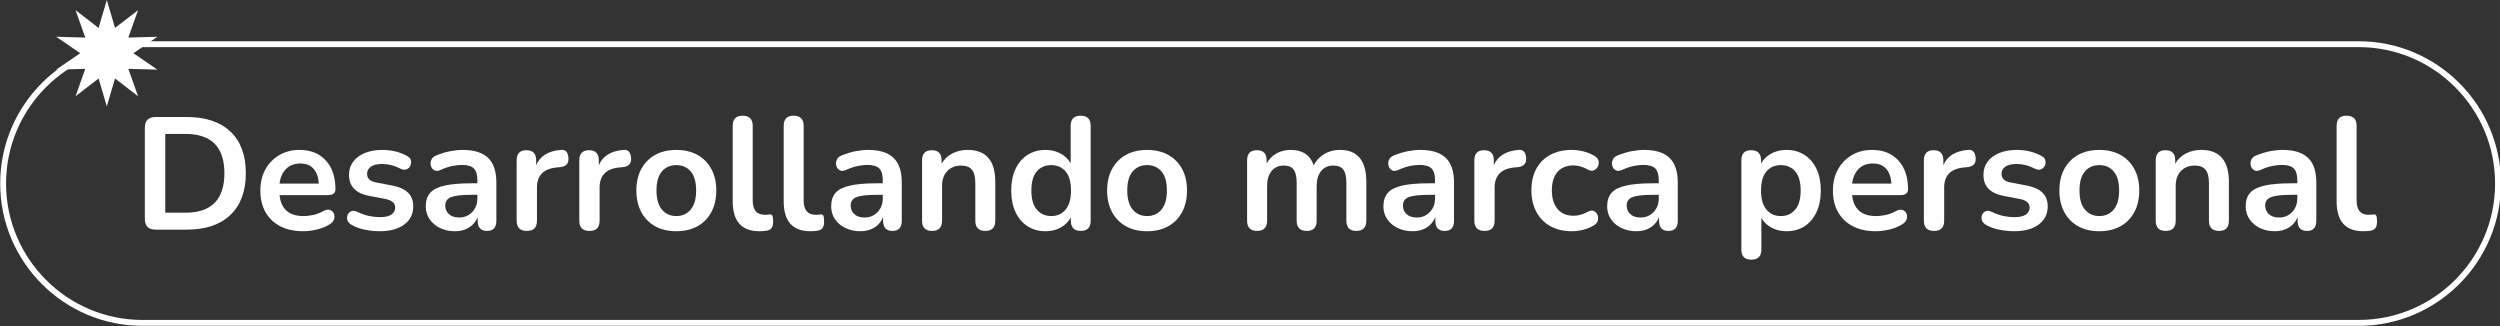
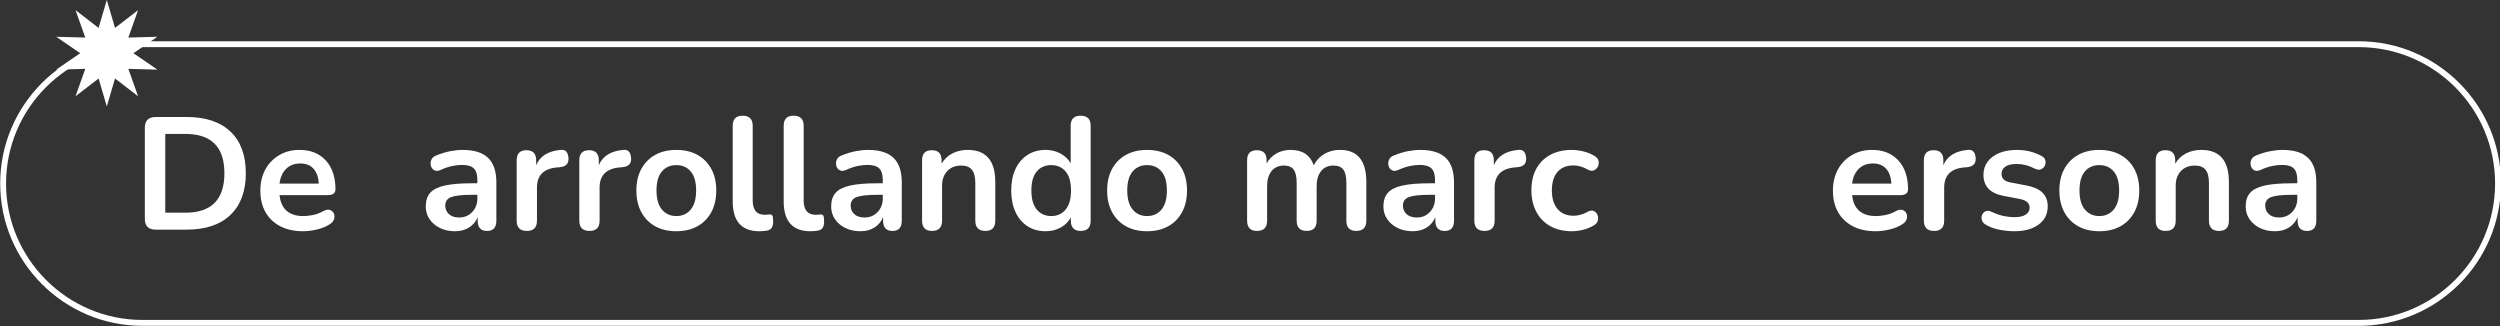
<svg xmlns="http://www.w3.org/2000/svg" version="1.1" id="Capa_1" x="0px" y="0px" viewBox="0 0 1823 238" style="enable-background:new 0 0 1823 238;" xml:space="preserve">
  <rect x="0" y="0" width="1823" height="238" fill="#333333" stroke="none" />
  <style type="text/css">
	.st0{fill:url(#SVGID_1_);}
	.st1{clip-path:url(#SVGID_00000160901017040677771690000015365205015286817171_);fill:#FFFFFF;}
	.st2{clip-path:url(#SVGID_00000014623808603041161950000006073064468383931819_);}
	.st3{clip-path:url(#SVGID_00000173855316932440217900000016201567189190649243_);}
	.st4{fill:url(#SVGID_00000059295649032494213970000017037475624401245102_);stroke:#FFFFFF;stroke-miterlimit:10;}
	.st5{fill:url(#SVGID_00000123406527958717664160000009829411726679028098_);stroke:#FFFFFF;stroke-miterlimit:10;}
	.st6{fill:url(#SVGID_00000179616185144928295950000003472994877213050765_);stroke:#FFFFFF;stroke-miterlimit:10;}
	.st7{fill:url(#SVGID_00000066504816295148794520000015100354999501226127_);stroke:#FFFFFF;stroke-miterlimit:10;}
	.st8{fill:url(#SVGID_00000145764602379486099810000003894259155371055239_);stroke:#FFFFFF;stroke-miterlimit:10;}
	.st9{fill:url(#SVGID_00000010274825879237320700000017321854604176302988_);stroke:#FFFFFF;stroke-miterlimit:10;}
	.st10{fill:#FFFFFF;}
</style>
  <g>
    <g>
      <path class="st10" d="M1719.95,237.59H103.89c-57.21,0-103.75-46.54-103.75-103.75S46.68,30.08,103.89,30.08h1616.06    c57.21,0,103.75,46.54,103.75,103.75S1777.16,237.59,1719.95,237.59z M103.89,34.36c-54.85,0-99.47,44.62-99.47,99.47    s44.62,99.47,99.47,99.47h1616.06c54.85,0,99.47-44.62,99.47-99.47s-44.62-99.47-99.47-99.47H103.89z" />
    </g>
    <polygon class="st10" points="77.88,0 83.88,20.35 100.69,7.41 93.58,27.39 114.78,26.81 97.28,38.79 114.78,50.78 93.58,50.2    100.69,70.18 83.88,57.24 77.88,77.59 71.89,57.24 55.08,70.18 62.19,50.2 40.99,50.78 58.49,38.79 40.99,26.81 62.19,27.39    55.08,7.41 71.89,20.35  " />
    <g>
      <g>
        <path class="st10" d="M113.53,167.45c-5.28,0-7.92-2.64-7.92-7.92v-66.3c0-5.28,2.64-7.92,7.92-7.92h22.61     c13.75,0,24.37,3.54,31.87,10.6c7.5,7.07,11.24,17.21,11.24,30.41c0,13.13-3.75,23.27-11.24,30.41     c-7.5,7.15-18.12,10.72-31.87,10.72H113.53z M120.52,155.1h14.68c18.95,0,28.43-9.59,28.43-28.78c0-19.11-9.48-28.66-28.43-28.66     h-14.68V155.1z" />
        <path class="st10" d="M221.08,168.62c-6.45,0-12-1.2-16.66-3.61c-4.66-2.41-8.26-5.83-10.78-10.25     c-2.52-4.43-3.79-9.67-3.79-15.73c0-5.9,1.22-11.07,3.67-15.5c2.45-4.43,5.83-7.9,10.14-10.43c4.31-2.52,9.22-3.79,14.74-3.79     c8.08,0,14.47,2.56,19.17,7.69c4.7,5.13,7.05,12.12,7.05,20.98c0,2.87-1.86,4.31-5.59,4.31h-35.19     c1.09,10.18,6.91,15.27,17.48,15.27c2.02,0,4.29-0.25,6.82-0.76c2.52-0.5,4.91-1.38,7.17-2.62c2.02-1.17,3.73-1.53,5.13-1.11     c1.4,0.43,2.39,1.26,2.97,2.5c0.58,1.24,0.66,2.62,0.23,4.14c-0.43,1.51-1.53,2.82-3.32,3.9c-2.72,1.71-5.85,2.97-9.38,3.79     C227.39,168.21,224.11,168.62,221.08,168.62z M218.98,119.21c-4.27,0-7.73,1.32-10.37,3.96c-2.64,2.64-4.24,6.22-4.78,10.72     h28.66c-0.31-4.74-1.61-8.37-3.91-10.9C226.3,120.47,223.1,119.21,218.98,119.21z" />
-         <path class="st10" d="M277.01,168.62c-3.34,0-6.88-0.35-10.61-1.05c-3.73-0.7-7.07-1.9-10.02-3.61     c-1.63-0.93-2.64-2.08-3.03-3.44c-0.39-1.36-0.33-2.64,0.17-3.85c0.51-1.2,1.36-2.08,2.56-2.62c1.2-0.54,2.62-0.43,4.25,0.35     c3.11,1.48,6.02,2.51,8.74,3.09c2.72,0.58,5.4,0.87,8.04,0.87c3.73,0,6.51-0.64,8.33-1.92c1.82-1.28,2.74-2.97,2.74-5.07     c0-3.26-2.41-5.36-7.22-6.29l-11.66-2.21c-9.87-1.86-14.8-6.99-14.8-15.38c0-3.73,1.03-6.95,3.09-9.67     c2.06-2.72,4.91-4.82,8.57-6.29c3.65-1.47,7.84-2.21,12.58-2.21c6.84,0,12.94,1.51,18.3,4.54c1.47,0.78,2.35,1.85,2.62,3.2     c0.27,1.36,0.12,2.64-0.46,3.85c-0.58,1.21-1.5,2.06-2.74,2.56c-1.25,0.51-2.68,0.37-4.31-0.41c-2.41-1.24-4.72-2.14-6.93-2.68     c-2.22-0.54-4.33-0.82-6.35-0.82c-3.81,0-6.62,0.66-8.45,1.98c-1.83,1.32-2.74,3.07-2.74,5.24c0,3.42,2.22,5.52,6.64,6.29     l11.65,2.21c5.05,0.93,8.87,2.64,11.48,5.13c2.6,2.49,3.9,5.83,3.9,10.02c0,5.67-2.21,10.12-6.64,13.34     C290.3,167.01,284.39,168.62,277.01,168.62z" />
        <path class="st10" d="M331.78,168.62c-4.12,0-7.79-0.8-11.01-2.39c-3.23-1.59-5.75-3.75-7.58-6.47     c-1.82-2.72-2.74-5.79-2.74-9.21c0-4.19,1.09-7.51,3.26-9.96c2.18-2.45,5.71-4.21,10.61-5.3c4.89-1.09,11.46-1.63,19.69-1.63     h4.08v-2.45c0-3.88-0.86-6.68-2.56-8.39c-1.71-1.71-4.58-2.56-8.62-2.56c-2.26,0-4.68,0.27-7.29,0.82     c-2.6,0.54-5.34,1.48-8.22,2.8c-1.86,0.86-3.42,0.95-4.66,0.29c-1.24-0.66-2.08-1.71-2.5-3.15c-0.43-1.44-0.35-2.89,0.23-4.37     c0.58-1.47,1.76-2.56,3.55-3.26c3.57-1.48,7.01-2.52,10.31-3.15c3.3-0.62,6.31-0.93,9.03-0.93c8.31,0,14.49,1.92,18.53,5.77     c4.04,3.85,6.06,9.81,6.06,17.89v27.97c0,4.97-2.25,7.46-6.76,7.46c-4.58,0-6.87-2.49-6.87-7.46v-2.56     c-1.32,3.19-3.42,5.69-6.29,7.52C339.16,167.7,335.74,168.62,331.78,168.62z M334.81,158.6c3.81,0,6.97-1.32,9.5-3.96     c2.52-2.64,3.79-5.98,3.79-10.02v-2.56h-3.96c-7.3,0-12.37,0.56-15.21,1.69c-2.84,1.13-4.25,3.17-4.25,6.12     c0,2.56,0.89,4.66,2.68,6.29C329.13,157.78,331.62,158.6,334.81,158.6z" />
        <path class="st10" d="M384.21,168.39c-4.97,0-7.46-2.49-7.46-7.46v-44.05c0-4.89,2.37-7.34,7.11-7.34c4.74,0,7.11,2.45,7.11,7.34     v3.61c2.8-6.68,8.78-10.41,17.95-11.19c3.34-0.39,5.2,1.51,5.59,5.71c0.39,4.12-1.63,6.41-6.06,6.88l-2.56,0.23     c-9.56,0.93-14.33,5.83-14.33,14.68v24.12C391.55,165.9,389.11,168.39,384.21,168.39z" />
        <path class="st10" d="M429.89,168.39c-4.97,0-7.46-2.49-7.46-7.46v-44.05c0-4.89,2.37-7.34,7.11-7.34c4.74,0,7.11,2.45,7.11,7.34     v3.61c2.8-6.68,8.78-10.41,17.94-11.19c3.34-0.39,5.2,1.51,5.59,5.71c0.39,4.12-1.63,6.41-6.06,6.88l-2.56,0.23     c-9.55,0.93-14.33,5.83-14.33,14.68v24.12C437.23,165.9,434.79,168.39,429.89,168.39z" />
        <path class="st10" d="M493.17,168.62c-5.9,0-11.03-1.2-15.38-3.61c-4.35-2.41-7.73-5.84-10.14-10.31     c-2.41-4.47-3.61-9.73-3.61-15.79c0-6.06,1.2-11.3,3.61-15.73c2.41-4.43,5.79-7.85,10.14-10.25c4.35-2.41,9.48-3.61,15.38-3.61     s11.03,1.2,15.38,3.61s7.73,5.83,10.14,10.25c2.41,4.43,3.61,9.67,3.61,15.73c0,6.06-1.2,11.32-3.61,15.79     c-2.41,4.47-5.79,7.91-10.14,10.31C504.2,167.41,499.07,168.62,493.17,168.62z M493.17,157.55c4.35,0,7.85-1.57,10.49-4.72     c2.64-3.14,3.96-7.79,3.96-13.92c0-6.21-1.32-10.85-3.96-13.92c-2.64-3.07-6.14-4.6-10.49-4.6s-7.85,1.53-10.49,4.6     c-2.64,3.07-3.96,7.71-3.96,13.92c0,6.14,1.32,10.78,3.96,13.92C485.32,155.97,488.81,157.55,493.17,157.55z" />
        <path class="st10" d="M553.76,168.62c-12.97,0-19.46-7.26-19.46-21.79V91.71c0-4.89,2.41-7.34,7.23-7.34     c4.89,0,7.34,2.45,7.34,7.34v54.42c0,6.99,2.92,10.49,8.74,10.49c0.62,0,1.2-0.02,1.75-0.06c0.54-0.04,1.09-0.1,1.63-0.18     c1.09-0.15,1.82,0.14,2.21,0.87c0.39,0.74,0.58,2.23,0.58,4.49c0,1.94-0.39,3.46-1.16,4.54c-0.78,1.09-2.06,1.75-3.85,1.98     C557.14,168.5,555.47,168.62,553.76,168.62z" />
        <path class="st10" d="M590.93,168.62c-12.97,0-19.46-7.26-19.46-21.79V91.71c0-4.89,2.41-7.34,7.22-7.34     c4.89,0,7.34,2.45,7.34,7.34v54.42c0,6.99,2.91,10.49,8.74,10.49c0.62,0,1.2-0.02,1.75-0.06c0.54-0.04,1.09-0.1,1.63-0.18     c1.09-0.15,1.82,0.14,2.21,0.87c0.39,0.74,0.58,2.23,0.58,4.49c0,1.94-0.39,3.46-1.17,4.54c-0.78,1.09-2.06,1.75-3.85,1.98     C594.31,168.5,592.64,168.62,590.93,168.62z" />
        <path class="st10" d="M627.4,168.62c-4.12,0-7.79-0.8-11.01-2.39c-3.23-1.59-5.75-3.75-7.57-6.47c-1.83-2.72-2.74-5.79-2.74-9.21     c0-4.19,1.09-7.51,3.26-9.96c2.18-2.45,5.71-4.21,10.61-5.3c4.89-1.09,11.46-1.63,19.69-1.63h4.08v-2.45     c0-3.88-0.86-6.68-2.56-8.39c-1.71-1.71-4.58-2.56-8.62-2.56c-2.25,0-4.68,0.27-7.28,0.82c-2.61,0.54-5.34,1.48-8.22,2.8     c-1.87,0.86-3.42,0.95-4.66,0.29c-1.25-0.66-2.08-1.71-2.51-3.15c-0.43-1.44-0.35-2.89,0.23-4.37c0.58-1.47,1.76-2.56,3.55-3.26     c3.57-1.48,7.01-2.52,10.31-3.15c3.3-0.62,6.31-0.93,9.03-0.93c8.31,0,14.49,1.92,18.53,5.77c4.04,3.85,6.06,9.81,6.06,17.89     v27.97c0,4.97-2.25,7.46-6.76,7.46c-4.58,0-6.87-2.49-6.87-7.46v-2.56c-1.32,3.19-3.42,5.69-6.29,7.52     C634.78,167.7,631.36,168.62,627.4,168.62z M630.43,158.6c3.81,0,6.97-1.32,9.5-3.96c2.52-2.64,3.79-5.98,3.79-10.02v-2.56h-3.96     c-7.3,0-12.37,0.56-15.21,1.69c-2.84,1.13-4.25,3.17-4.25,6.12c0,2.56,0.89,4.66,2.68,6.29S627.24,158.6,630.43,158.6z" />
        <path class="st10" d="M679.6,168.39c-4.82,0-7.22-2.49-7.22-7.46v-44.05c0-4.89,2.37-7.34,7.11-7.34c4.74,0,7.11,2.45,7.11,7.34     v2.45c1.94-3.26,4.56-5.75,7.87-7.46c3.3-1.71,7.01-2.56,11.13-2.56c13.44,0,20.16,7.81,20.16,23.42v28.2     c0,4.97-2.41,7.46-7.22,7.46c-4.89,0-7.34-2.49-7.34-7.46v-27.5c0-4.43-0.83-7.65-2.5-9.67c-1.67-2.02-4.25-3.03-7.75-3.03     c-4.27,0-7.67,1.34-10.19,4.02c-2.53,2.68-3.79,6.23-3.79,10.66v25.52C686.95,165.9,684.5,168.39,679.6,168.39z" />
        <path class="st10" d="M762.45,168.62c-4.97,0-9.34-1.2-13.11-3.61c-3.77-2.41-6.7-5.84-8.8-10.31c-2.1-4.47-3.15-9.73-3.15-15.79     c0-6.14,1.05-11.4,3.15-15.79c2.1-4.39,5.03-7.79,8.8-10.2c3.77-2.41,8.14-3.61,13.11-3.61c4.04,0,7.69,0.89,10.95,2.68     c3.26,1.79,5.71,4.16,7.34,7.11V91.71c0-4.89,2.41-7.34,7.23-7.34c4.89,0,7.34,2.45,7.34,7.34v69.22c0,4.97-2.41,7.46-7.23,7.46     c-4.82,0-7.23-2.49-7.23-7.46v-2.45c-1.63,3.11-4.08,5.57-7.34,7.4C770.26,167.7,766.57,168.62,762.45,168.62z M766.53,157.55     c4.35,0,7.85-1.57,10.49-4.72c2.64-3.14,3.96-7.79,3.96-13.92c0-6.21-1.32-10.85-3.96-13.92c-2.64-3.07-6.14-4.6-10.49-4.6     c-4.35,0-7.85,1.53-10.49,4.6c-2.64,3.07-3.96,7.71-3.96,13.92c0,6.14,1.32,10.78,3.96,13.92     C758.68,155.97,762.18,157.55,766.53,157.55z" />
        <path class="st10" d="M836.45,168.62c-5.91,0-11.03-1.2-15.38-3.61c-4.35-2.41-7.73-5.84-10.14-10.31     c-2.41-4.47-3.61-9.73-3.61-15.79c0-6.06,1.2-11.3,3.61-15.73c2.41-4.43,5.79-7.85,10.14-10.25c4.35-2.41,9.48-3.61,15.38-3.61     c5.9,0,11.03,1.2,15.38,3.61c4.35,2.41,7.73,5.83,10.14,10.25c2.41,4.43,3.61,9.67,3.61,15.73c0,6.06-1.2,11.32-3.61,15.79     c-2.41,4.47-5.79,7.91-10.14,10.31C847.48,167.41,842.35,168.62,836.45,168.62z M836.45,157.55c4.35,0,7.85-1.57,10.49-4.72     c2.64-3.14,3.96-7.79,3.96-13.92c0-6.21-1.32-10.85-3.96-13.92c-2.64-3.07-6.14-4.6-10.49-4.6c-4.35,0-7.85,1.53-10.49,4.6     c-2.64,3.07-3.96,7.71-3.96,13.92c0,6.14,1.32,10.78,3.96,13.92C828.6,155.97,832.09,157.55,836.45,157.55z" />
        <path class="st10" d="M916.61,168.39c-4.82,0-7.22-2.49-7.22-7.46v-44.05c0-4.89,2.37-7.34,7.11-7.34c4.74,0,7.11,2.45,7.11,7.34     v2.33c1.71-3.11,4.08-5.54,7.11-7.28c3.03-1.75,6.53-2.62,10.49-2.62c8.54,0,14.14,3.73,16.78,11.19     c1.79-3.5,4.35-6.23,7.69-8.22c3.34-1.98,7.15-2.97,11.42-2.97c12.82,0,19.23,7.81,19.23,23.42v28.2c0,4.97-2.45,7.46-7.34,7.46     c-4.82,0-7.22-2.49-7.22-7.46v-27.62c0-4.35-0.72-7.53-2.16-9.55c-1.44-2.02-3.86-3.03-7.28-3.03c-3.81,0-6.8,1.34-8.97,4.02     c-2.18,2.68-3.26,6.39-3.26,11.13v25.05c0,4.97-2.41,7.46-7.23,7.46c-4.89,0-7.34-2.49-7.34-7.46v-27.62     c0-4.35-0.72-7.53-2.16-9.55c-1.44-2.02-3.83-3.03-7.17-3.03c-3.81,0-6.8,1.34-8.97,4.02c-2.18,2.68-3.26,6.39-3.26,11.13v25.05     C923.96,165.9,921.51,168.39,916.61,168.39z" />
        <path class="st10" d="M1030.11,168.62c-4.12,0-7.79-0.8-11.01-2.39c-3.23-1.59-5.75-3.75-7.58-6.47     c-1.82-2.72-2.74-5.79-2.74-9.21c0-4.19,1.09-7.51,3.26-9.96c2.17-2.45,5.71-4.21,10.6-5.3c4.89-1.09,11.46-1.63,19.69-1.63h4.08     v-2.45c0-3.88-0.86-6.68-2.56-8.39c-1.71-1.71-4.58-2.56-8.62-2.56c-2.25,0-4.68,0.27-7.28,0.82c-2.6,0.54-5.34,1.48-8.22,2.8     c-1.86,0.86-3.42,0.95-4.66,0.29c-1.24-0.66-2.08-1.71-2.5-3.15c-0.43-1.44-0.35-2.89,0.23-4.37c0.58-1.47,1.76-2.56,3.55-3.26     c3.57-1.48,7.01-2.52,10.31-3.15c3.3-0.62,6.31-0.93,9.03-0.93c8.31,0,14.49,1.92,18.53,5.77c4.04,3.85,6.06,9.81,6.06,17.89     v27.97c0,4.97-2.25,7.46-6.76,7.46c-4.58,0-6.87-2.49-6.87-7.46v-2.56c-1.32,3.19-3.42,5.69-6.29,7.52     C1037.49,167.7,1034.07,168.62,1030.11,168.62z M1033.14,158.6c3.8,0,6.97-1.32,9.5-3.96c2.52-2.64,3.79-5.98,3.79-10.02v-2.56     h-3.96c-7.3,0-12.37,0.56-15.21,1.69c-2.84,1.13-4.25,3.17-4.25,6.12c0,2.56,0.89,4.66,2.68,6.29S1029.95,158.6,1033.14,158.6z" />
        <path class="st10" d="M1082.55,168.39c-4.97,0-7.46-2.49-7.46-7.46v-44.05c0-4.89,2.37-7.34,7.11-7.34     c4.74,0,7.11,2.45,7.11,7.34v3.61c2.8-6.68,8.78-10.41,17.95-11.19c3.34-0.39,5.2,1.51,5.59,5.71c0.39,4.12-1.63,6.41-6.06,6.88     l-2.56,0.23c-9.56,0.93-14.33,5.83-14.33,14.68v24.12C1089.89,165.9,1087.44,168.39,1082.55,168.39z" />
        <path class="st10" d="M1146.17,168.62c-5.98,0-11.19-1.22-15.61-3.67c-4.43-2.45-7.85-5.92-10.25-10.43     c-2.41-4.5-3.61-9.79-3.61-15.85c0-6.06,1.2-11.28,3.61-15.67c2.41-4.39,5.83-7.77,10.25-10.14c4.43-2.37,9.63-3.55,15.61-3.55     c2.56,0,5.34,0.35,8.33,1.05c2.99,0.7,5.81,1.87,8.45,3.5c1.55,0.93,2.46,2.14,2.74,3.61c0.27,1.48,0.08,2.84-0.58,4.08     c-0.66,1.24-1.63,2.14-2.91,2.68c-1.28,0.54-2.74,0.35-4.37-0.58c-3.57-2.02-7.03-3.03-10.37-3.03c-5.05,0-8.95,1.57-11.71,4.72     c-2.76,3.15-4.14,7.63-4.14,13.46c0,5.75,1.38,10.28,4.14,13.58c2.76,3.3,6.66,4.95,11.71,4.95c3.34,0,6.8-0.97,10.37-2.91     c1.63-0.93,3.07-1.12,4.31-0.58c1.24,0.54,2.13,1.46,2.68,2.74s0.66,2.64,0.35,4.08c-0.31,1.44-1.2,2.62-2.68,3.55     c-2.56,1.56-5.28,2.68-8.16,3.38C1151.45,168.27,1148.74,168.62,1146.17,168.62z" />
-         <path class="st10" d="M1193.25,168.62c-4.12,0-7.79-0.8-11.01-2.39c-3.23-1.59-5.75-3.75-7.57-6.47     c-1.83-2.72-2.74-5.79-2.74-9.21c0-4.19,1.09-7.51,3.26-9.96c2.17-2.45,5.71-4.21,10.6-5.3c4.89-1.09,11.46-1.63,19.69-1.63h4.08     v-2.45c0-3.88-0.86-6.68-2.56-8.39c-1.71-1.71-4.58-2.56-8.62-2.56c-2.25,0-4.68,0.27-7.28,0.82c-2.6,0.54-5.34,1.48-8.22,2.8     c-1.87,0.86-3.42,0.95-4.66,0.29c-1.24-0.66-2.08-1.71-2.5-3.15c-0.43-1.44-0.35-2.89,0.23-4.37c0.58-1.47,1.77-2.56,3.55-3.26     c3.57-1.48,7.01-2.52,10.31-3.15c3.3-0.62,6.31-0.93,9.03-0.93c8.31,0,14.49,1.92,18.53,5.77c4.04,3.85,6.06,9.81,6.06,17.89     v27.97c0,4.97-2.25,7.46-6.76,7.46c-4.58,0-6.88-2.49-6.88-7.46v-2.56c-1.32,3.19-3.42,5.69-6.29,7.52     S1197.21,168.62,1193.25,168.62z M1196.28,158.6c3.8,0,6.97-1.32,9.5-3.96c2.52-2.64,3.79-5.98,3.79-10.02v-2.56h-3.96     c-7.3,0-12.37,0.56-15.21,1.69c-2.84,1.13-4.25,3.17-4.25,6.12c0,2.56,0.89,4.66,2.68,6.29S1193.09,158.6,1196.28,158.6z" />
-         <path class="st10" d="M1277.03,189.36c-4.82,0-7.23-2.45-7.23-7.34v-65.14c0-4.89,2.37-7.34,7.11-7.34     c4.82,0,7.23,2.45,7.23,7.34v2.45c1.63-3.03,4.08-5.46,7.34-7.28c3.26-1.82,6.99-2.74,11.19-2.74c4.97,0,9.34,1.2,13.11,3.61     c3.77,2.41,6.7,5.81,8.8,10.2c2.1,4.39,3.15,9.65,3.15,15.79c0,6.06-1.05,11.32-3.15,15.79c-2.1,4.47-5.01,7.91-8.74,10.31     c-3.73,2.41-8.12,3.61-13.17,3.61c-4.04,0-7.67-0.87-10.89-2.62c-3.23-1.75-5.69-4.1-7.4-7.05v23.07     C1284.37,186.91,1281.93,189.36,1277.03,189.36z M1298.59,157.55c4.35,0,7.85-1.57,10.49-4.72c2.64-3.14,3.96-7.79,3.96-13.92     c0-6.21-1.32-10.85-3.96-13.92c-2.64-3.07-6.14-4.6-10.49-4.6s-7.85,1.53-10.49,4.6c-2.64,3.07-3.96,7.71-3.96,13.92     c0,6.14,1.32,10.78,3.96,13.92C1290.74,155.97,1294.24,157.55,1298.59,157.55z" />
        <path class="st10" d="M1367.8,168.62c-6.45,0-12-1.2-16.66-3.61c-4.66-2.41-8.26-5.83-10.78-10.25     c-2.53-4.43-3.79-9.67-3.79-15.73c0-5.9,1.22-11.07,3.67-15.5c2.45-4.43,5.83-7.9,10.14-10.43c4.31-2.52,9.22-3.79,14.74-3.79     c8.08,0,14.47,2.56,19.17,7.69c4.7,5.13,7.05,12.12,7.05,20.98c0,2.87-1.86,4.31-5.59,4.31h-35.19     c1.09,10.18,6.92,15.27,17.48,15.27c2.02,0,4.29-0.25,6.82-0.76c2.52-0.5,4.91-1.38,7.17-2.62c2.02-1.17,3.73-1.53,5.13-1.11     c1.4,0.43,2.39,1.26,2.97,2.5c0.58,1.24,0.66,2.62,0.23,4.14c-0.43,1.51-1.54,2.82-3.32,3.9c-2.72,1.71-5.85,2.97-9.38,3.79     S1370.84,168.62,1367.8,168.62z M1365.71,119.21c-4.27,0-7.73,1.32-10.37,3.96c-2.64,2.64-4.23,6.22-4.78,10.72h28.67     c-0.31-4.74-1.61-8.37-3.91-10.9C1373.03,120.47,1369.82,119.21,1365.71,119.21z" />
        <path class="st10" d="M1410.34,168.39c-4.97,0-7.46-2.49-7.46-7.46v-44.05c0-4.89,2.37-7.34,7.11-7.34     c4.74,0,7.11,2.45,7.11,7.34v3.61c2.8-6.68,8.78-10.41,17.95-11.19c3.34-0.39,5.2,1.51,5.59,5.71c0.39,4.12-1.63,6.41-6.06,6.88     l-2.56,0.23c-9.56,0.93-14.33,5.83-14.33,14.68v24.12C1417.68,165.9,1415.23,168.39,1410.34,168.39z" />
        <path class="st10" d="M1468.83,168.62c-3.34,0-6.87-0.35-10.6-1.05c-3.73-0.7-7.07-1.9-10.02-3.61     c-1.63-0.93-2.64-2.08-3.03-3.44c-0.39-1.36-0.33-2.64,0.17-3.85c0.51-1.2,1.36-2.08,2.56-2.62c1.2-0.54,2.62-0.43,4.25,0.35     c3.11,1.48,6.02,2.51,8.74,3.09c2.72,0.58,5.4,0.87,8.04,0.87c3.73,0,6.5-0.64,8.33-1.92c1.82-1.28,2.74-2.97,2.74-5.07     c0-3.26-2.41-5.36-7.23-6.29l-11.65-2.21c-9.87-1.86-14.8-6.99-14.8-15.38c0-3.73,1.03-6.95,3.09-9.67     c2.06-2.72,4.91-4.82,8.57-6.29c3.65-1.47,7.85-2.21,12.59-2.21c6.83,0,12.93,1.51,18.29,4.54c1.48,0.78,2.35,1.85,2.62,3.2     c0.27,1.36,0.12,2.64-0.46,3.85c-0.58,1.21-1.5,2.06-2.74,2.56c-1.24,0.51-2.68,0.37-4.31-0.41c-2.41-1.24-4.72-2.14-6.93-2.68     c-2.21-0.54-4.33-0.82-6.35-0.82c-3.81,0-6.62,0.66-8.45,1.98c-1.83,1.32-2.74,3.07-2.74,5.24c0,3.42,2.21,5.52,6.64,6.29     l11.65,2.21c5.05,0.93,8.88,2.64,11.48,5.13c2.6,2.49,3.91,5.83,3.91,10.02c0,5.67-2.21,10.12-6.64,13.34     C1482.12,167.01,1476.21,168.62,1468.83,168.62z" />
        <path class="st10" d="M1530.82,168.62c-5.9,0-11.03-1.2-15.38-3.61c-4.35-2.41-7.73-5.84-10.14-10.31     c-2.41-4.47-3.61-9.73-3.61-15.79c0-6.06,1.2-11.3,3.61-15.73c2.41-4.43,5.79-7.85,10.14-10.25c4.35-2.41,9.48-3.61,15.38-3.61     c5.9,0,11.03,1.2,15.38,3.61c4.35,2.41,7.73,5.83,10.14,10.25c2.41,4.43,3.61,9.67,3.61,15.73c0,6.06-1.2,11.32-3.61,15.79     c-2.41,4.47-5.79,7.91-10.14,10.31C1541.85,167.41,1536.73,168.62,1530.82,168.62z M1530.82,157.55c4.35,0,7.85-1.57,10.49-4.72     c2.64-3.14,3.96-7.79,3.96-13.92c0-6.21-1.32-10.85-3.96-13.92c-2.64-3.07-6.14-4.6-10.49-4.6c-4.35,0-7.85,1.53-10.49,4.6     c-2.64,3.07-3.96,7.71-3.96,13.92c0,6.14,1.32,10.78,3.96,13.92C1522.98,155.97,1526.47,157.55,1530.82,157.55z" />
        <path class="st10" d="M1579.18,168.39c-4.82,0-7.23-2.49-7.23-7.46v-44.05c0-4.89,2.37-7.34,7.11-7.34     c4.74,0,7.11,2.45,7.11,7.34v2.45c1.94-3.26,4.56-5.75,7.86-7.46c3.3-1.71,7.01-2.56,11.13-2.56c13.44,0,20.16,7.81,20.16,23.42     v28.2c0,4.97-2.41,7.46-7.22,7.46c-4.89,0-7.34-2.49-7.34-7.46v-27.5c0-4.43-0.83-7.65-2.5-9.67c-1.67-2.02-4.25-3.03-7.75-3.03     c-4.27,0-7.67,1.34-10.19,4.02c-2.53,2.68-3.79,6.23-3.79,10.66v25.52C1586.52,165.9,1584.07,168.39,1579.18,168.39z" />
        <path class="st10" d="M1658.88,168.62c-4.12,0-7.79-0.8-11.01-2.39c-3.23-1.59-5.75-3.75-7.58-6.47     c-1.82-2.72-2.74-5.79-2.74-9.21c0-4.19,1.08-7.51,3.26-9.96c2.18-2.45,5.71-4.21,10.61-5.3c4.89-1.09,11.46-1.63,19.69-1.63     h4.08v-2.45c0-3.88-0.85-6.68-2.56-8.39c-1.71-1.71-4.58-2.56-8.62-2.56c-2.25,0-4.68,0.27-7.29,0.82     c-2.6,0.54-5.34,1.48-8.22,2.8c-1.86,0.86-3.42,0.95-4.66,0.29c-1.24-0.66-2.08-1.71-2.5-3.15c-0.43-1.44-0.35-2.89,0.23-4.37     c0.58-1.47,1.76-2.56,3.55-3.26c3.57-1.48,7.01-2.52,10.31-3.15c3.3-0.62,6.31-0.93,9.03-0.93c8.31,0,14.49,1.92,18.53,5.77     c4.04,3.85,6.06,9.81,6.06,17.89v27.97c0,4.97-2.25,7.46-6.76,7.46c-4.58,0-6.87-2.49-6.87-7.46v-2.56     c-1.32,3.19-3.42,5.69-6.29,7.52C1666.26,167.7,1662.85,168.62,1658.88,168.62z M1661.91,158.6c3.81,0,6.97-1.32,9.5-3.96     c2.52-2.64,3.79-5.98,3.79-10.02v-2.56h-3.96c-7.3,0-12.37,0.56-15.21,1.69c-2.84,1.13-4.25,3.17-4.25,6.12     c0,2.56,0.89,4.66,2.68,6.29C1656.24,157.78,1658.73,158.6,1661.91,158.6z" />
-         <path class="st10" d="M1723.32,168.62c-12.98,0-19.46-7.26-19.46-21.79V91.71c0-4.89,2.41-7.34,7.23-7.34     c4.89,0,7.34,2.45,7.34,7.34v54.42c0,6.99,2.91,10.49,8.74,10.49c0.62,0,1.2-0.02,1.75-0.06c0.54-0.04,1.09-0.1,1.63-0.18     c1.09-0.15,1.82,0.14,2.21,0.87c0.39,0.74,0.58,2.23,0.58,4.49c0,1.94-0.39,3.46-1.17,4.54c-0.78,1.09-2.06,1.75-3.85,1.98     C1726.7,168.5,1725.03,168.62,1723.32,168.62z" />
      </g>
    </g>
  </g>
</svg>